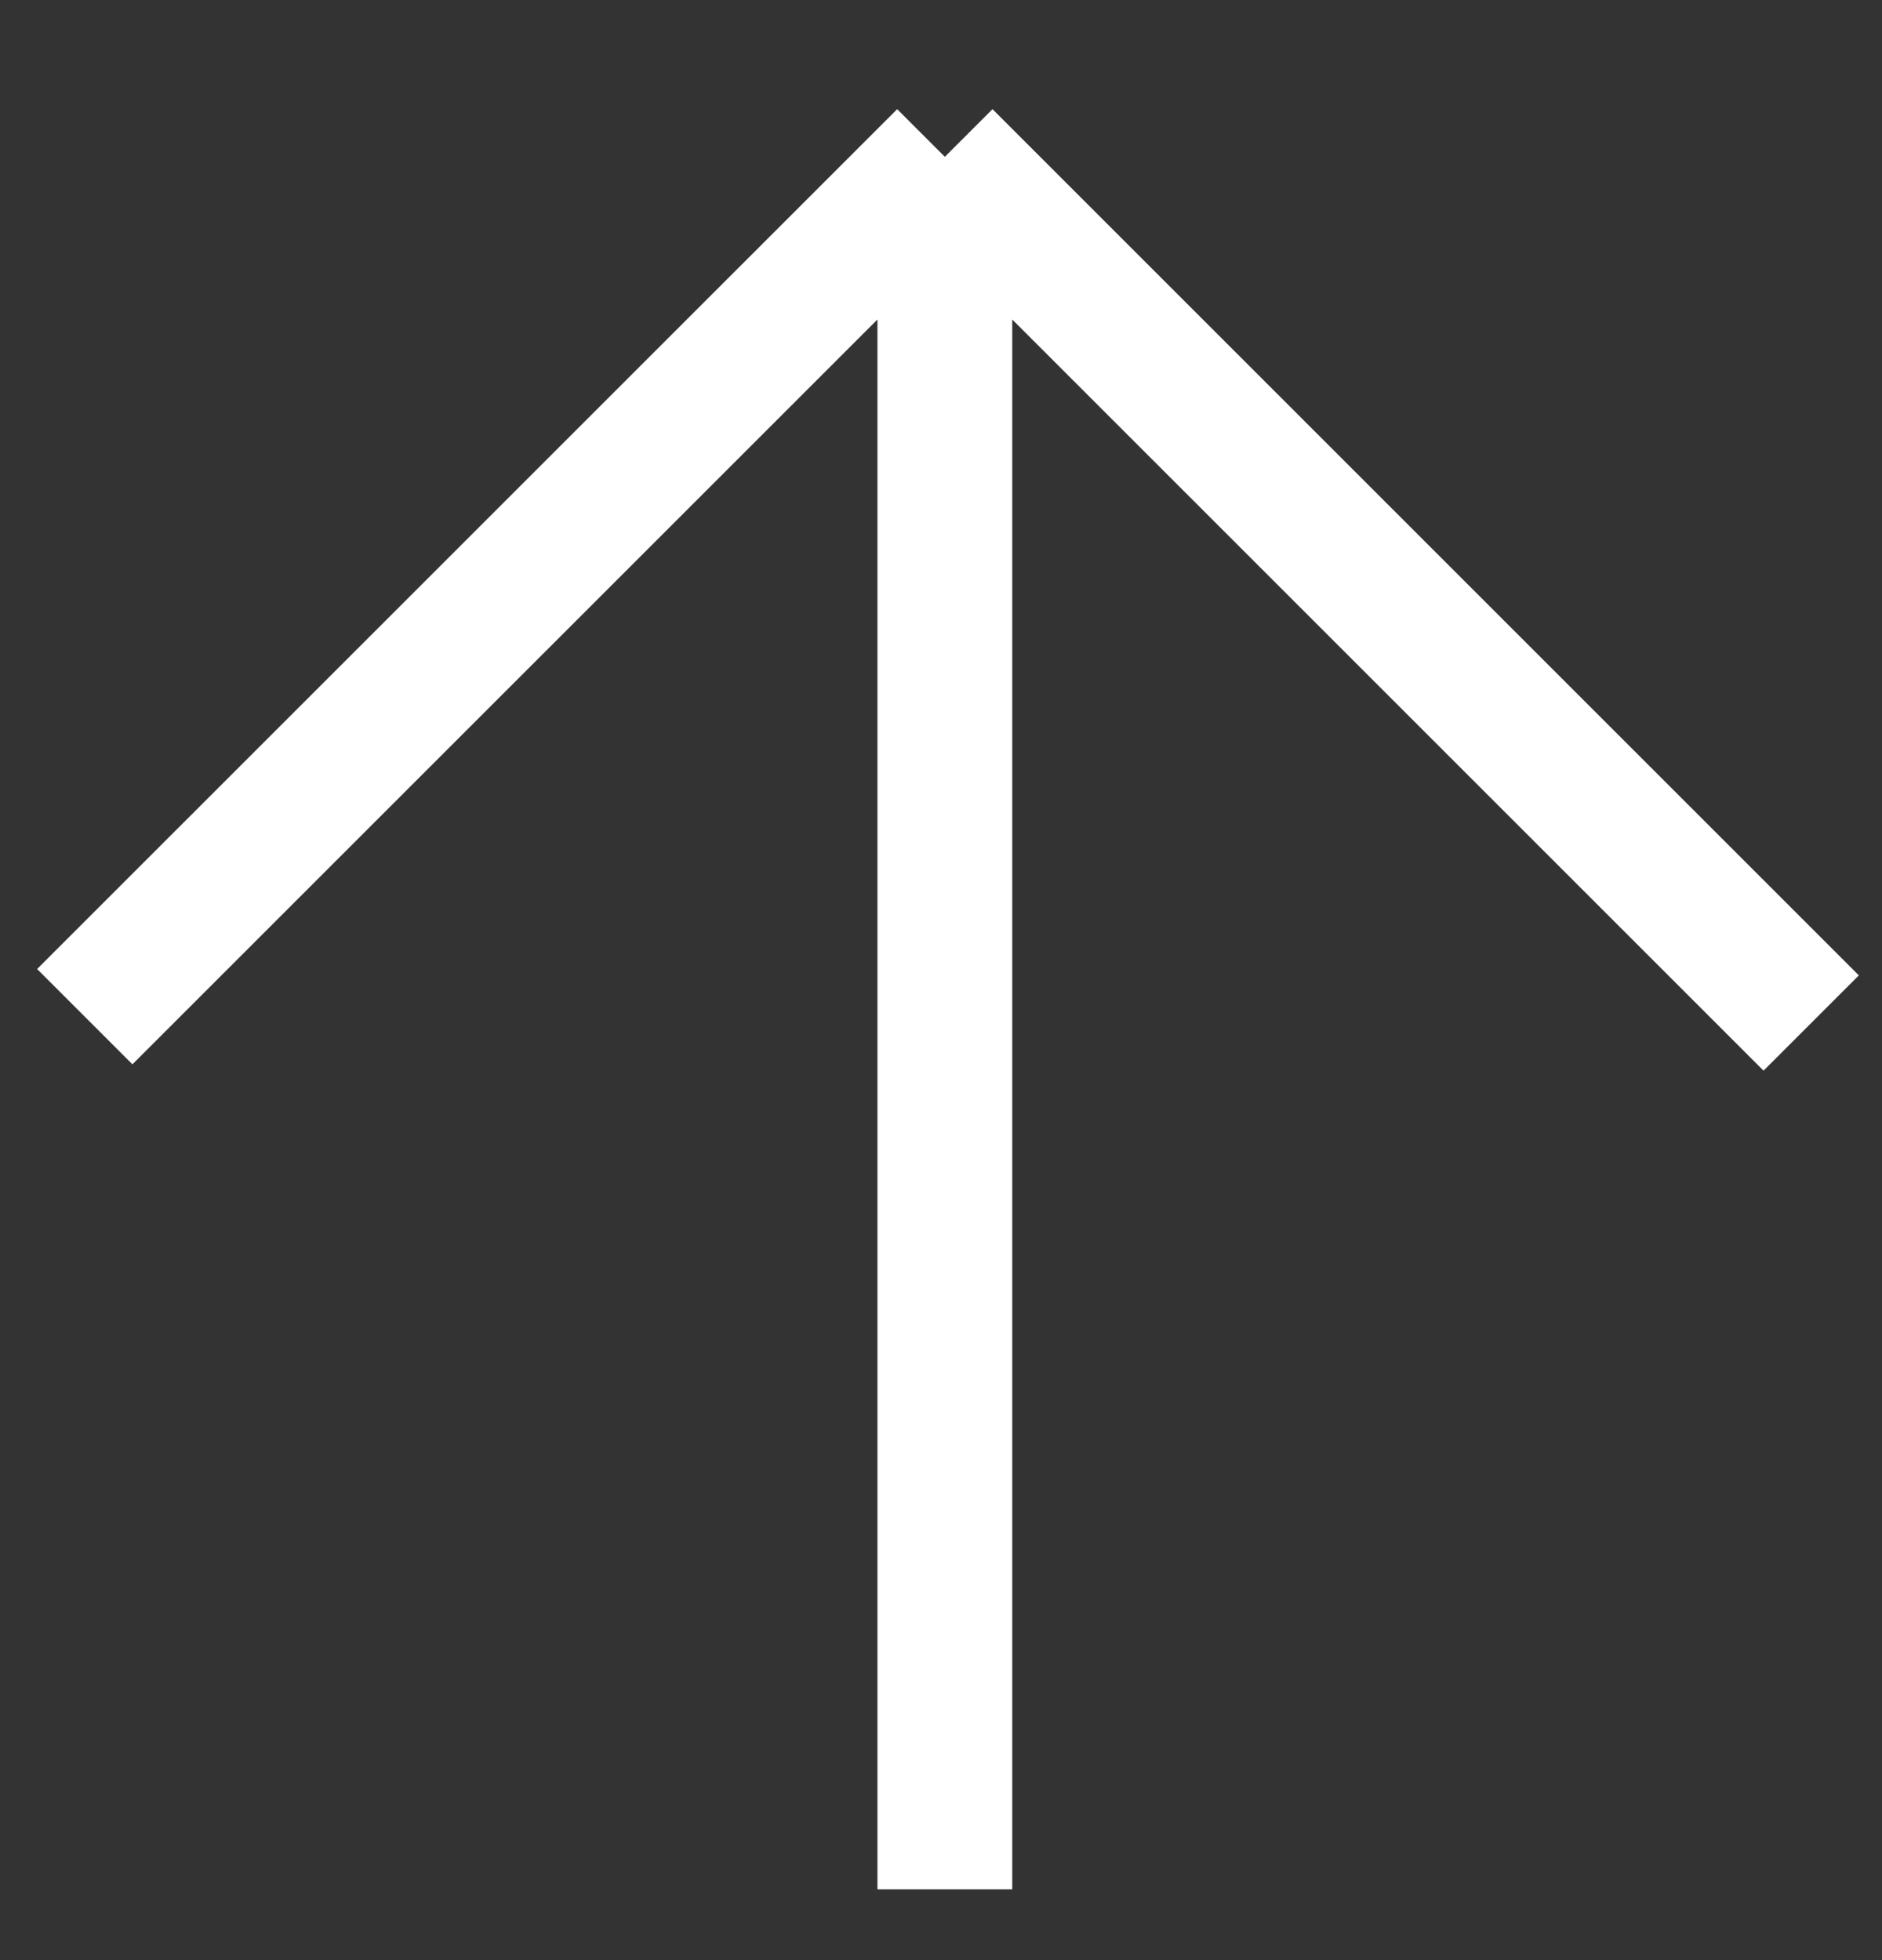
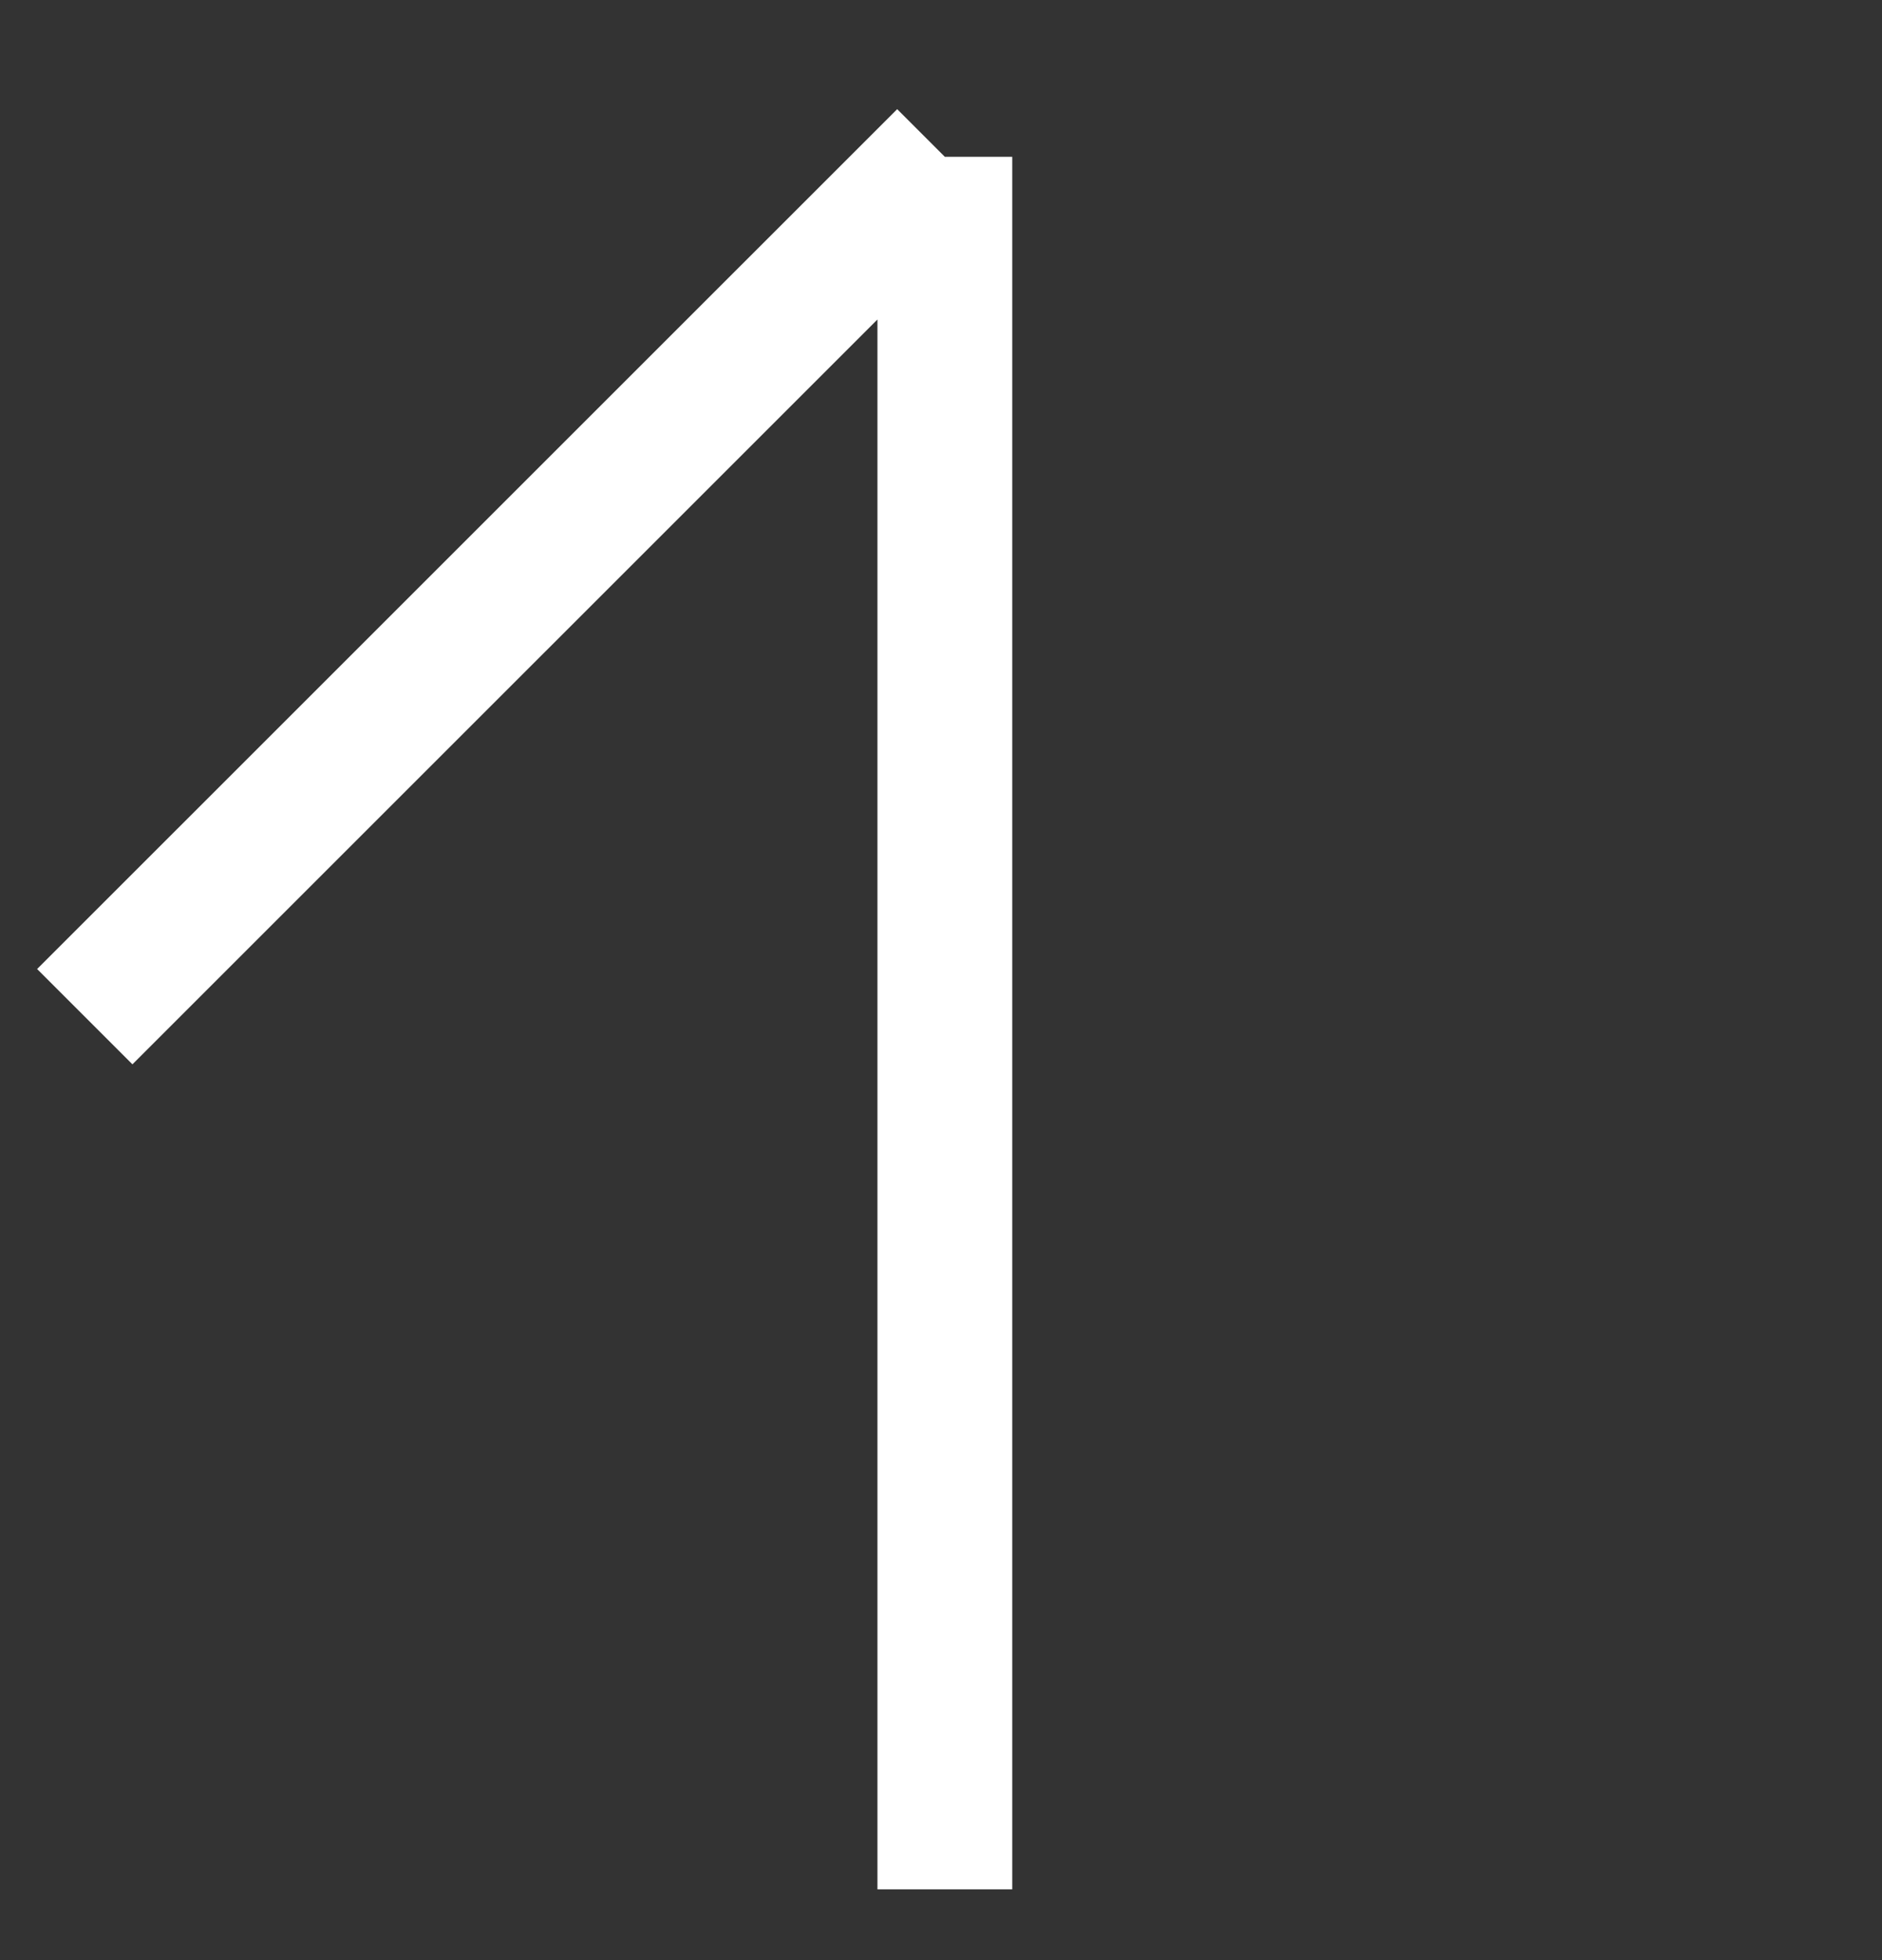
<svg xmlns="http://www.w3.org/2000/svg" width="24" height="25" viewBox="0 0 24 25" fill="none">
  <rect x="0" y="0" width="24" height="25" fill="#333333" stroke="none" />
-   <path d="M12.049 24.097L12.049 2M12.049 2L1.081 12.967M12.049 2L23.097 13.048" stroke="white" stroke-width="1.719" />
+   <path d="M12.049 24.097L12.049 2M12.049 2L1.081 12.967M12.049 2" stroke="white" stroke-width="1.719" />
</svg>